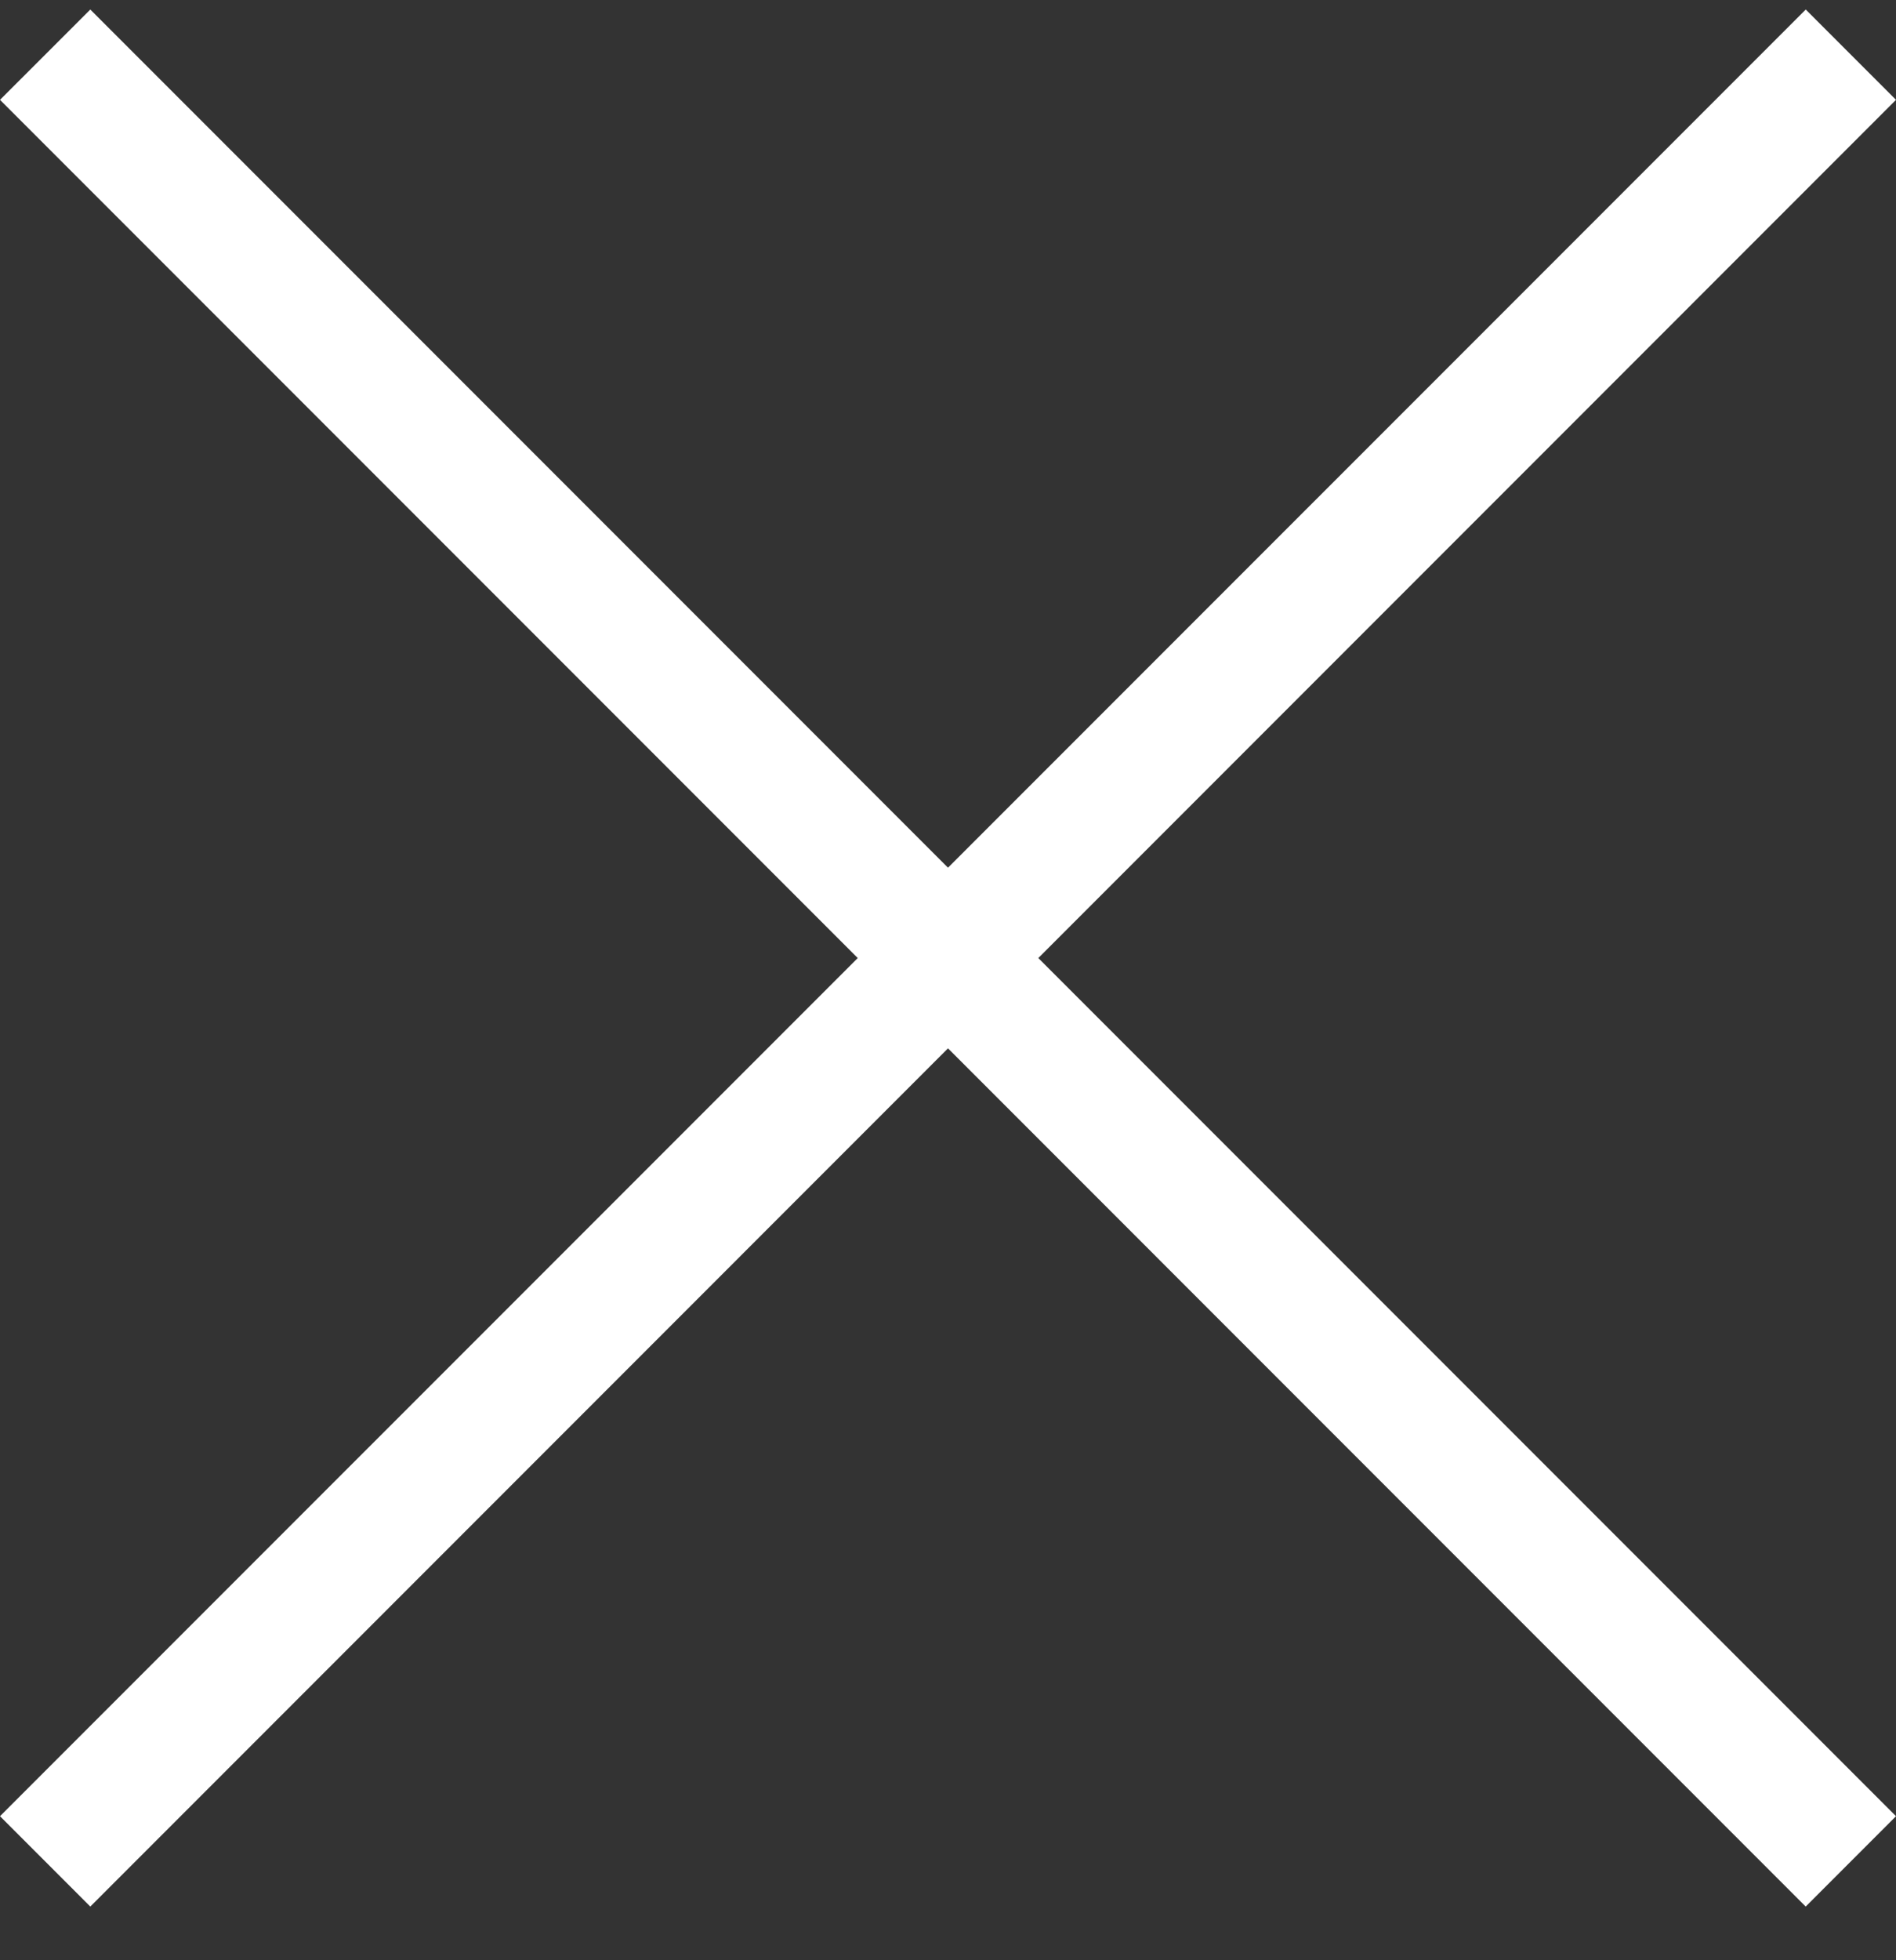
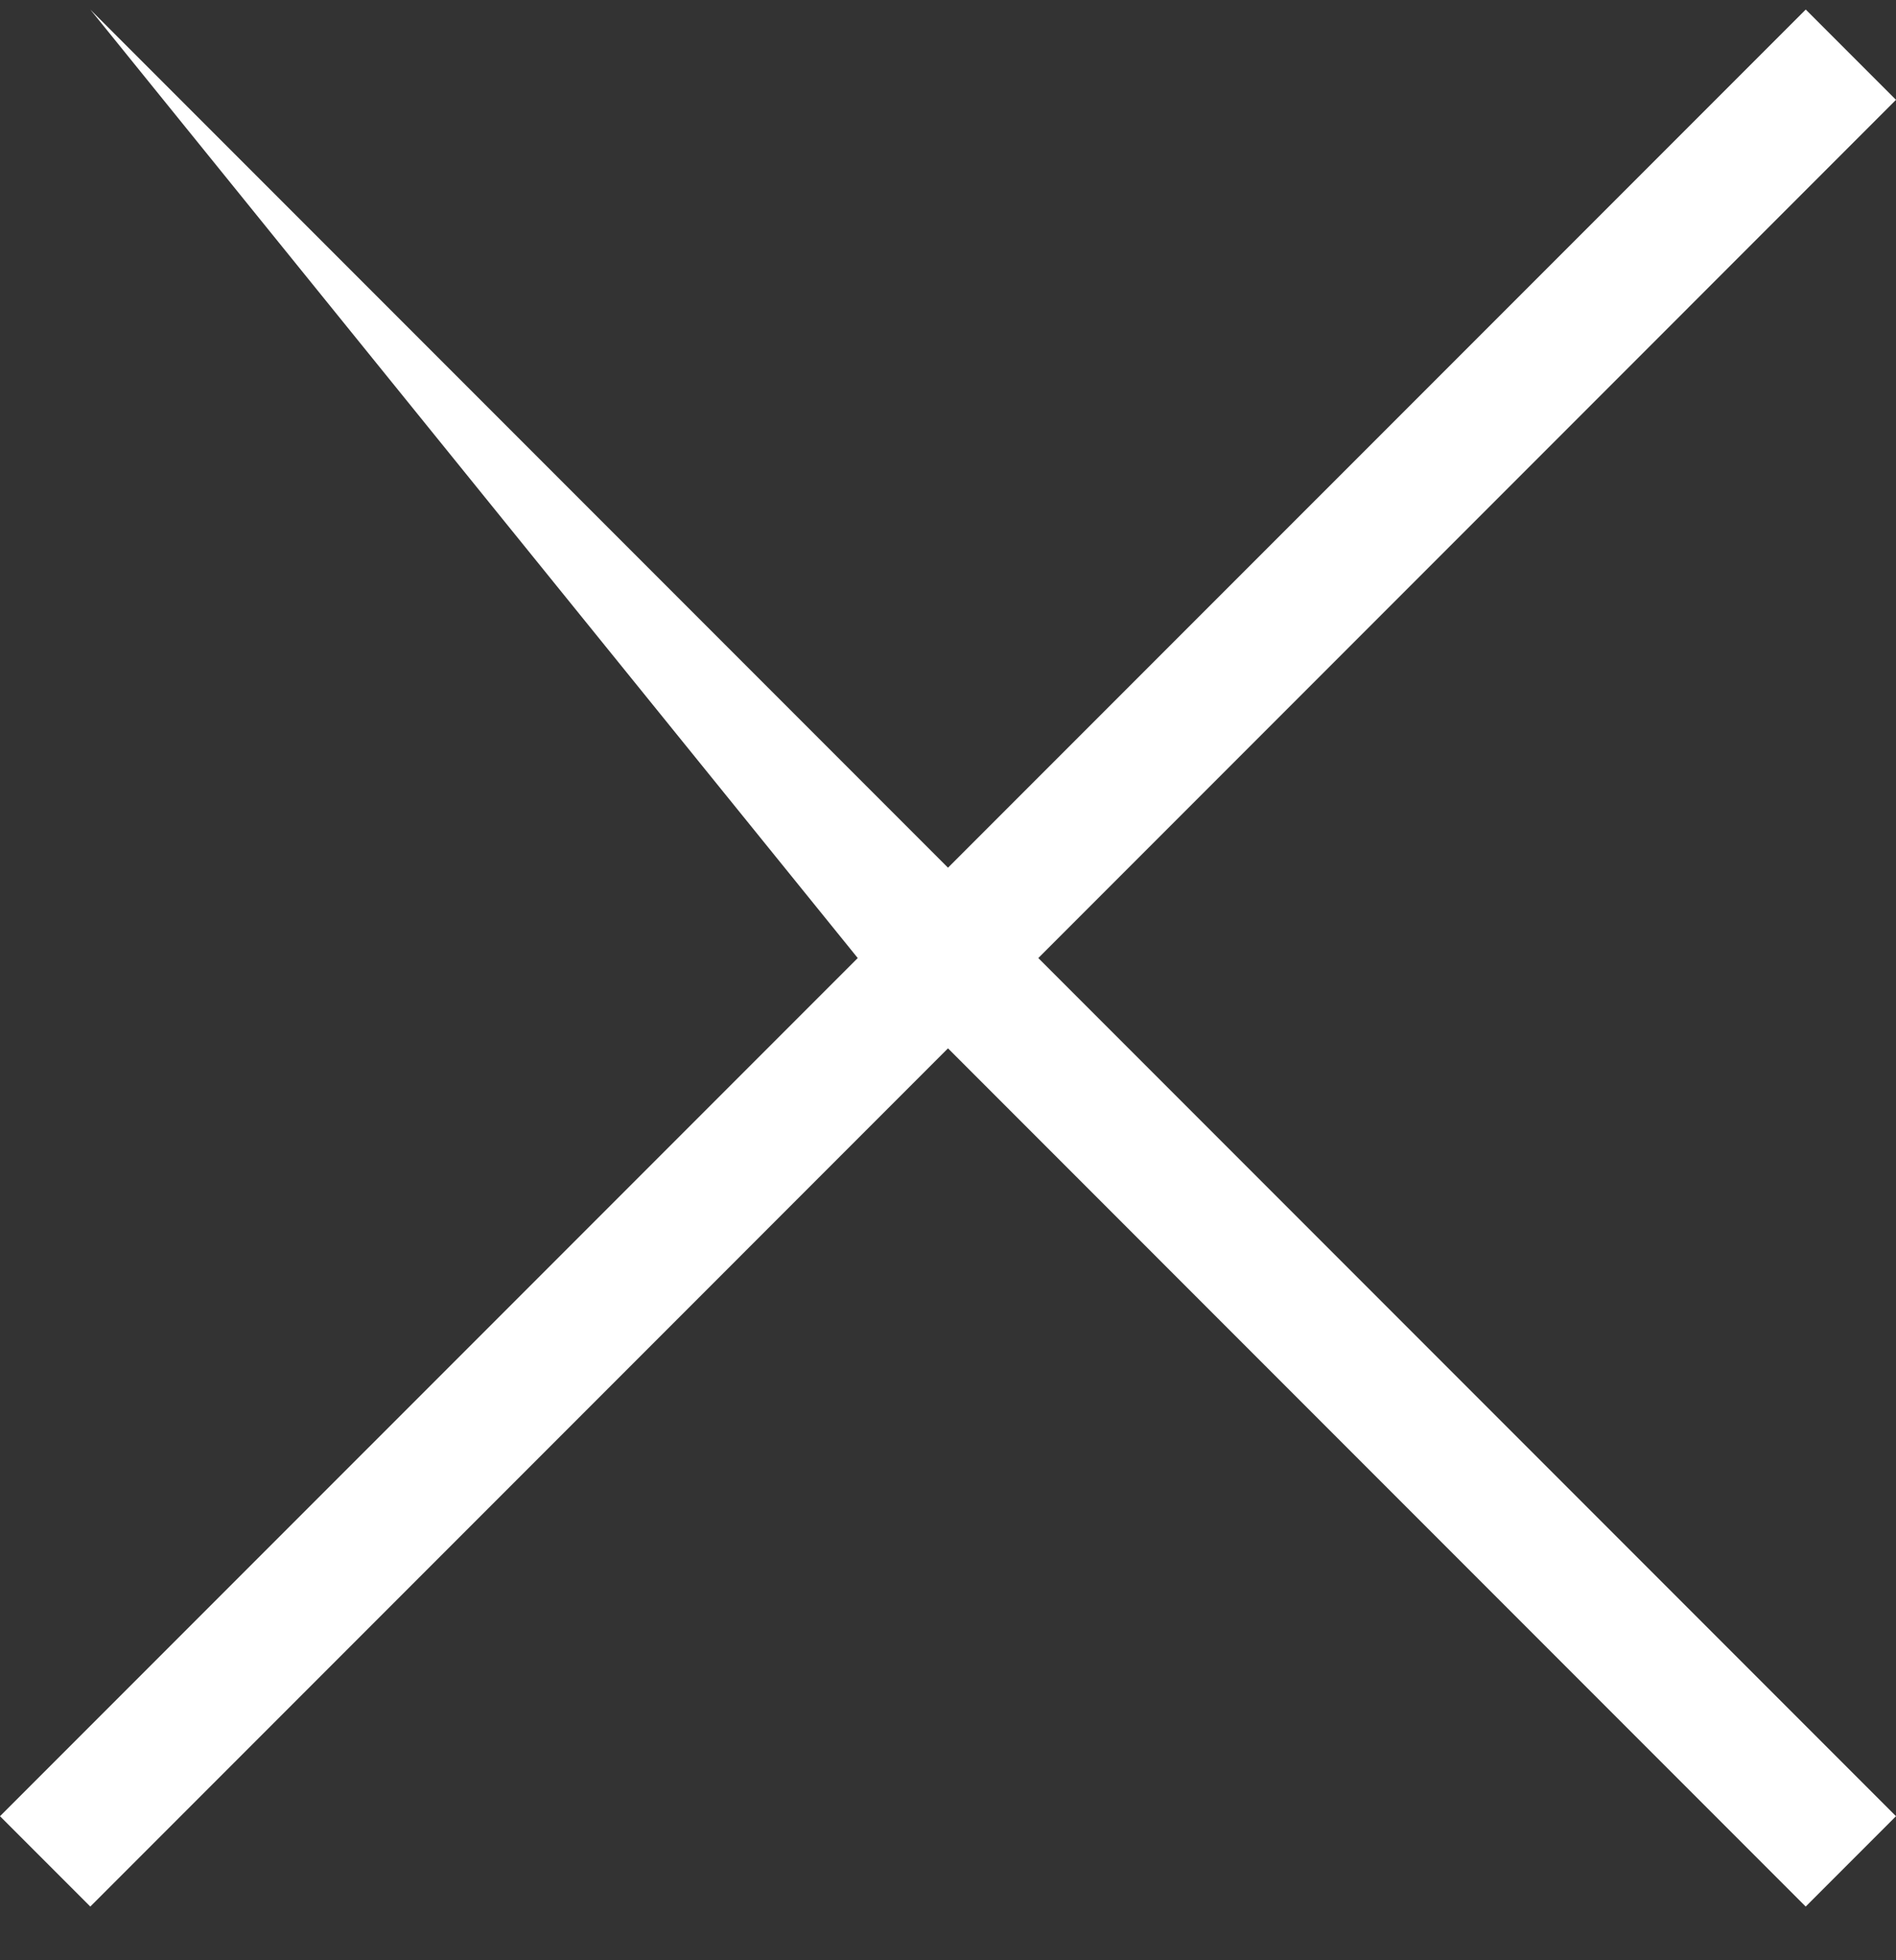
<svg xmlns="http://www.w3.org/2000/svg" width="30" height="31" viewBox="0 0 30 31" fill="none">
  <rect x="0" y="0" width="30" height="31" fill="#333333" stroke="none" />
-   <path fill-rule="evenodd" clip-rule="evenodd" d="M15 13.722L1.429 0.151L0 1.579L13.572 15.151L0 28.722L1.429 30.151L15 16.579L28.571 30.151L30 28.722L16.429 15.151L30 1.579L28.572 0.151L15 13.722Z" fill="white" />
+   <path fill-rule="evenodd" clip-rule="evenodd" d="M15 13.722L1.429 0.151L13.572 15.151L0 28.722L1.429 30.151L15 16.579L28.571 30.151L30 28.722L16.429 15.151L30 1.579L28.572 0.151L15 13.722Z" fill="white" />
</svg>